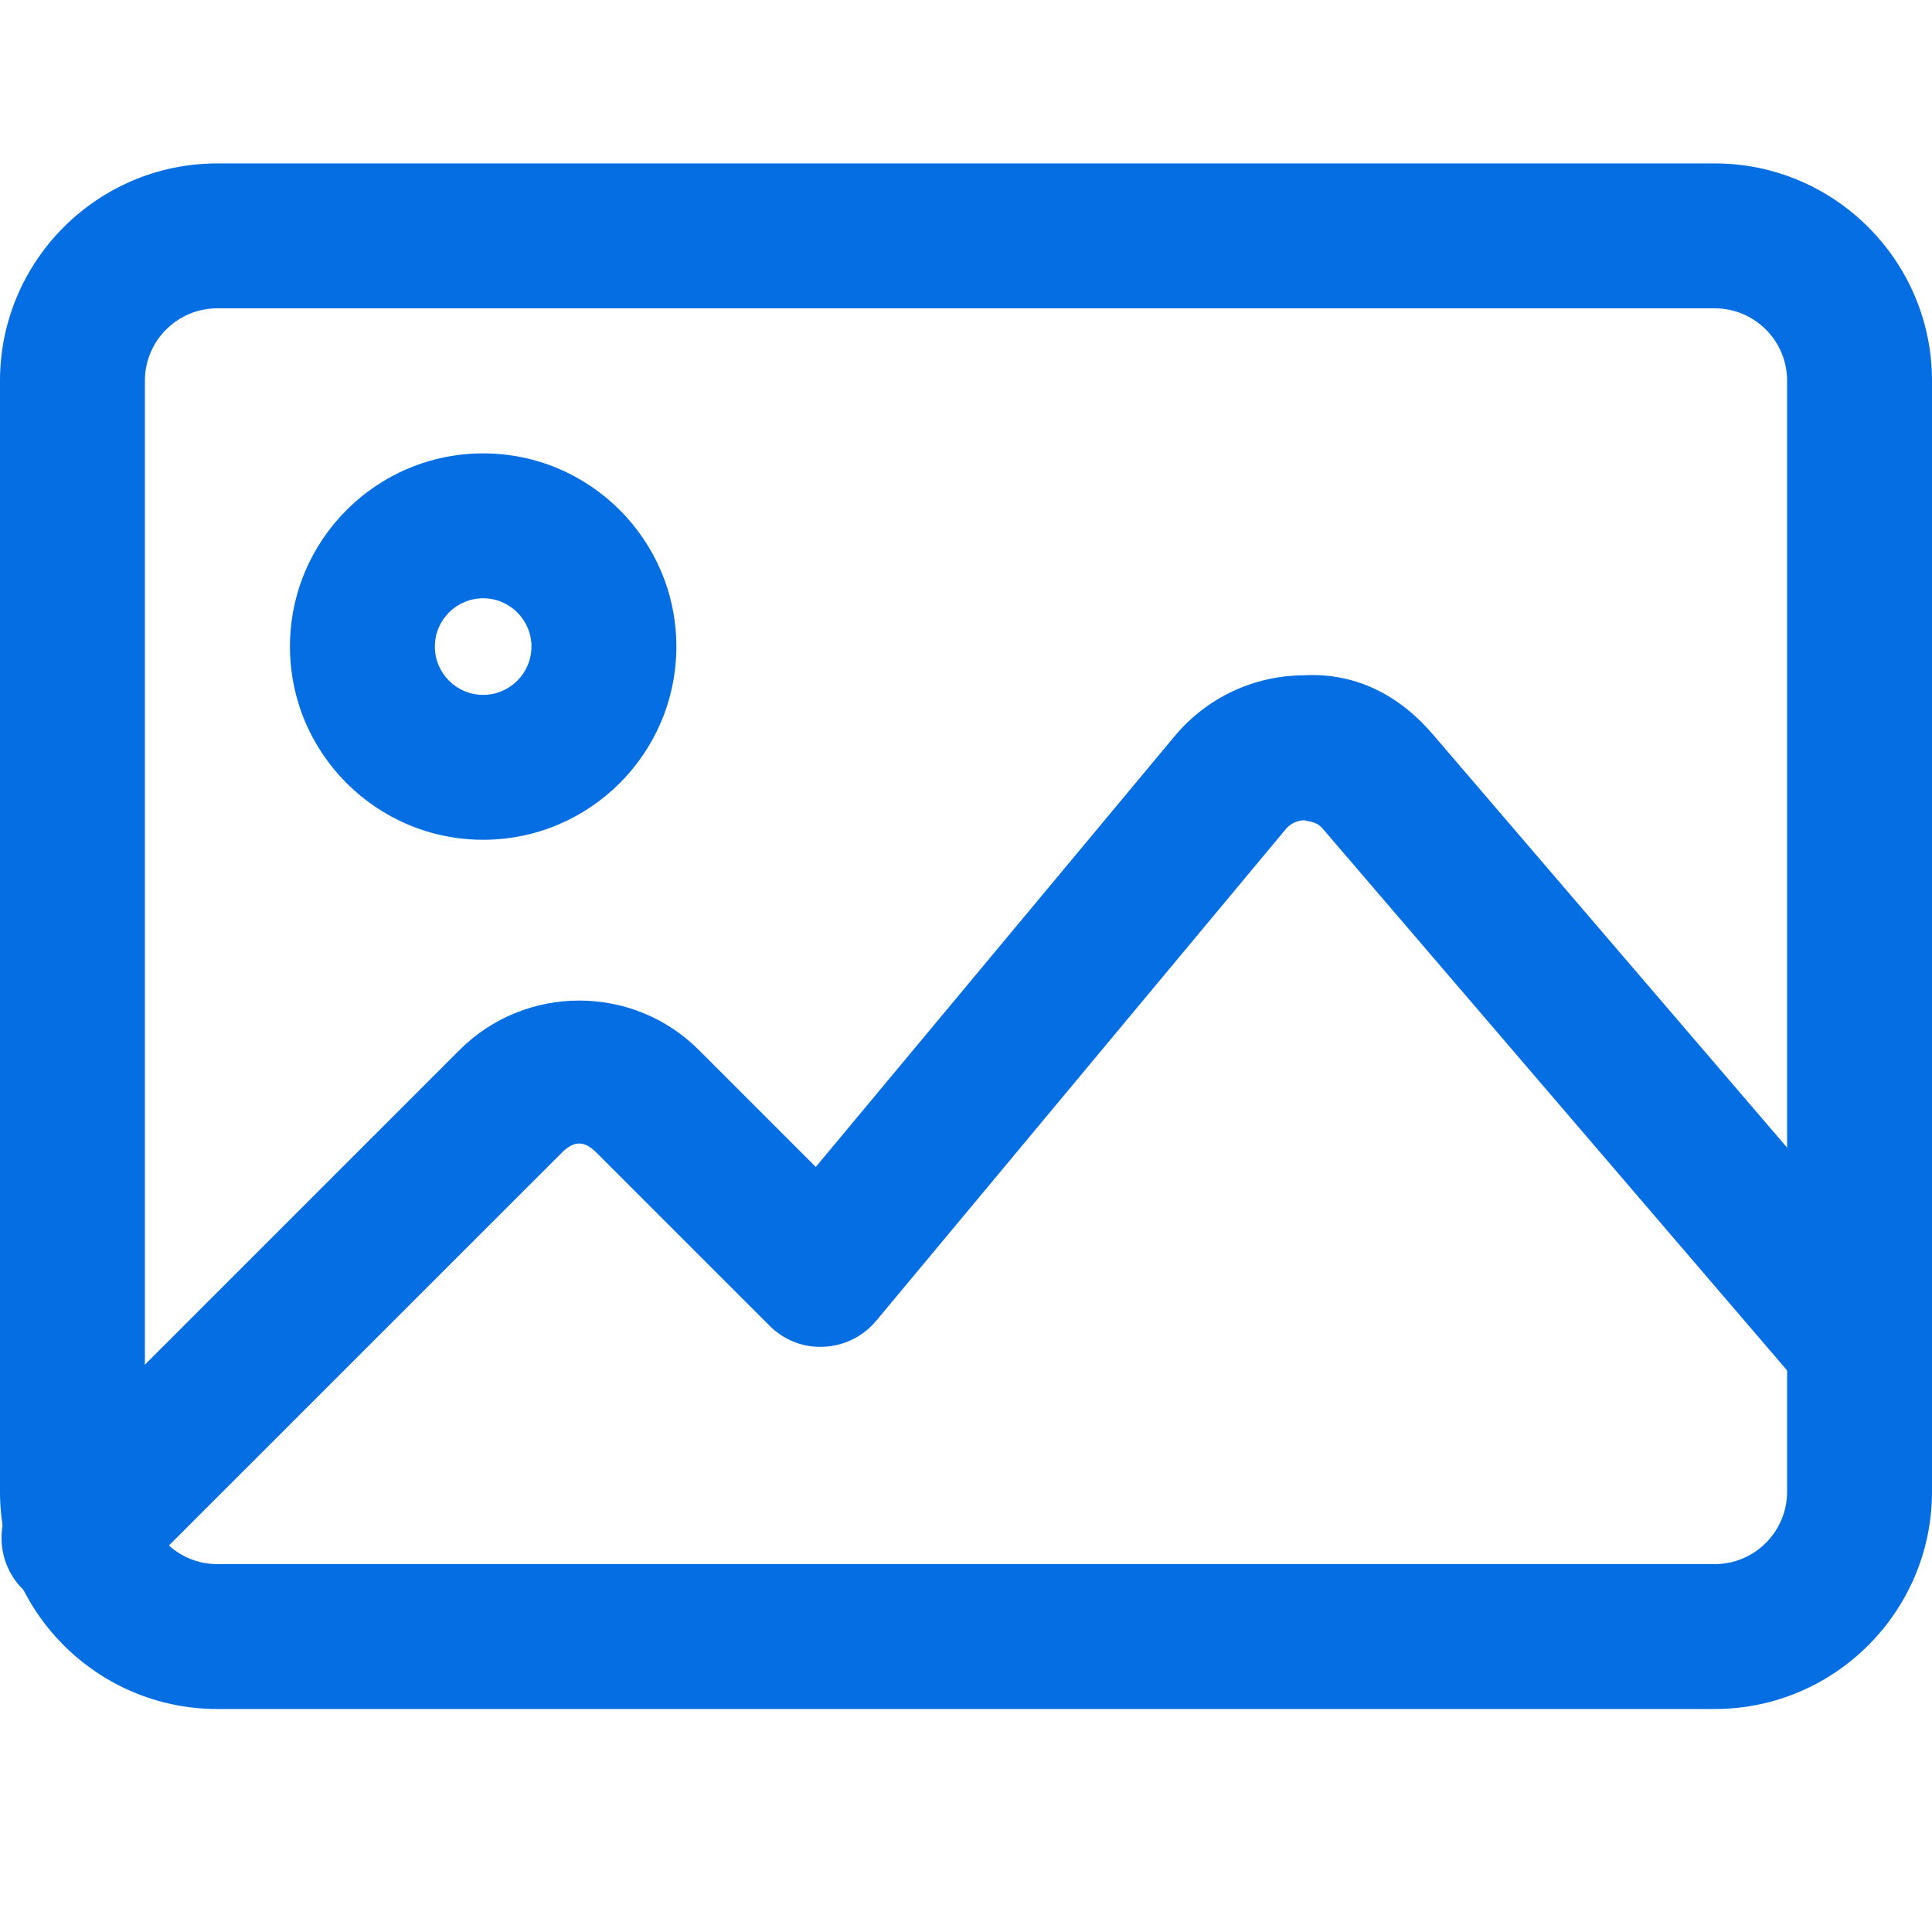
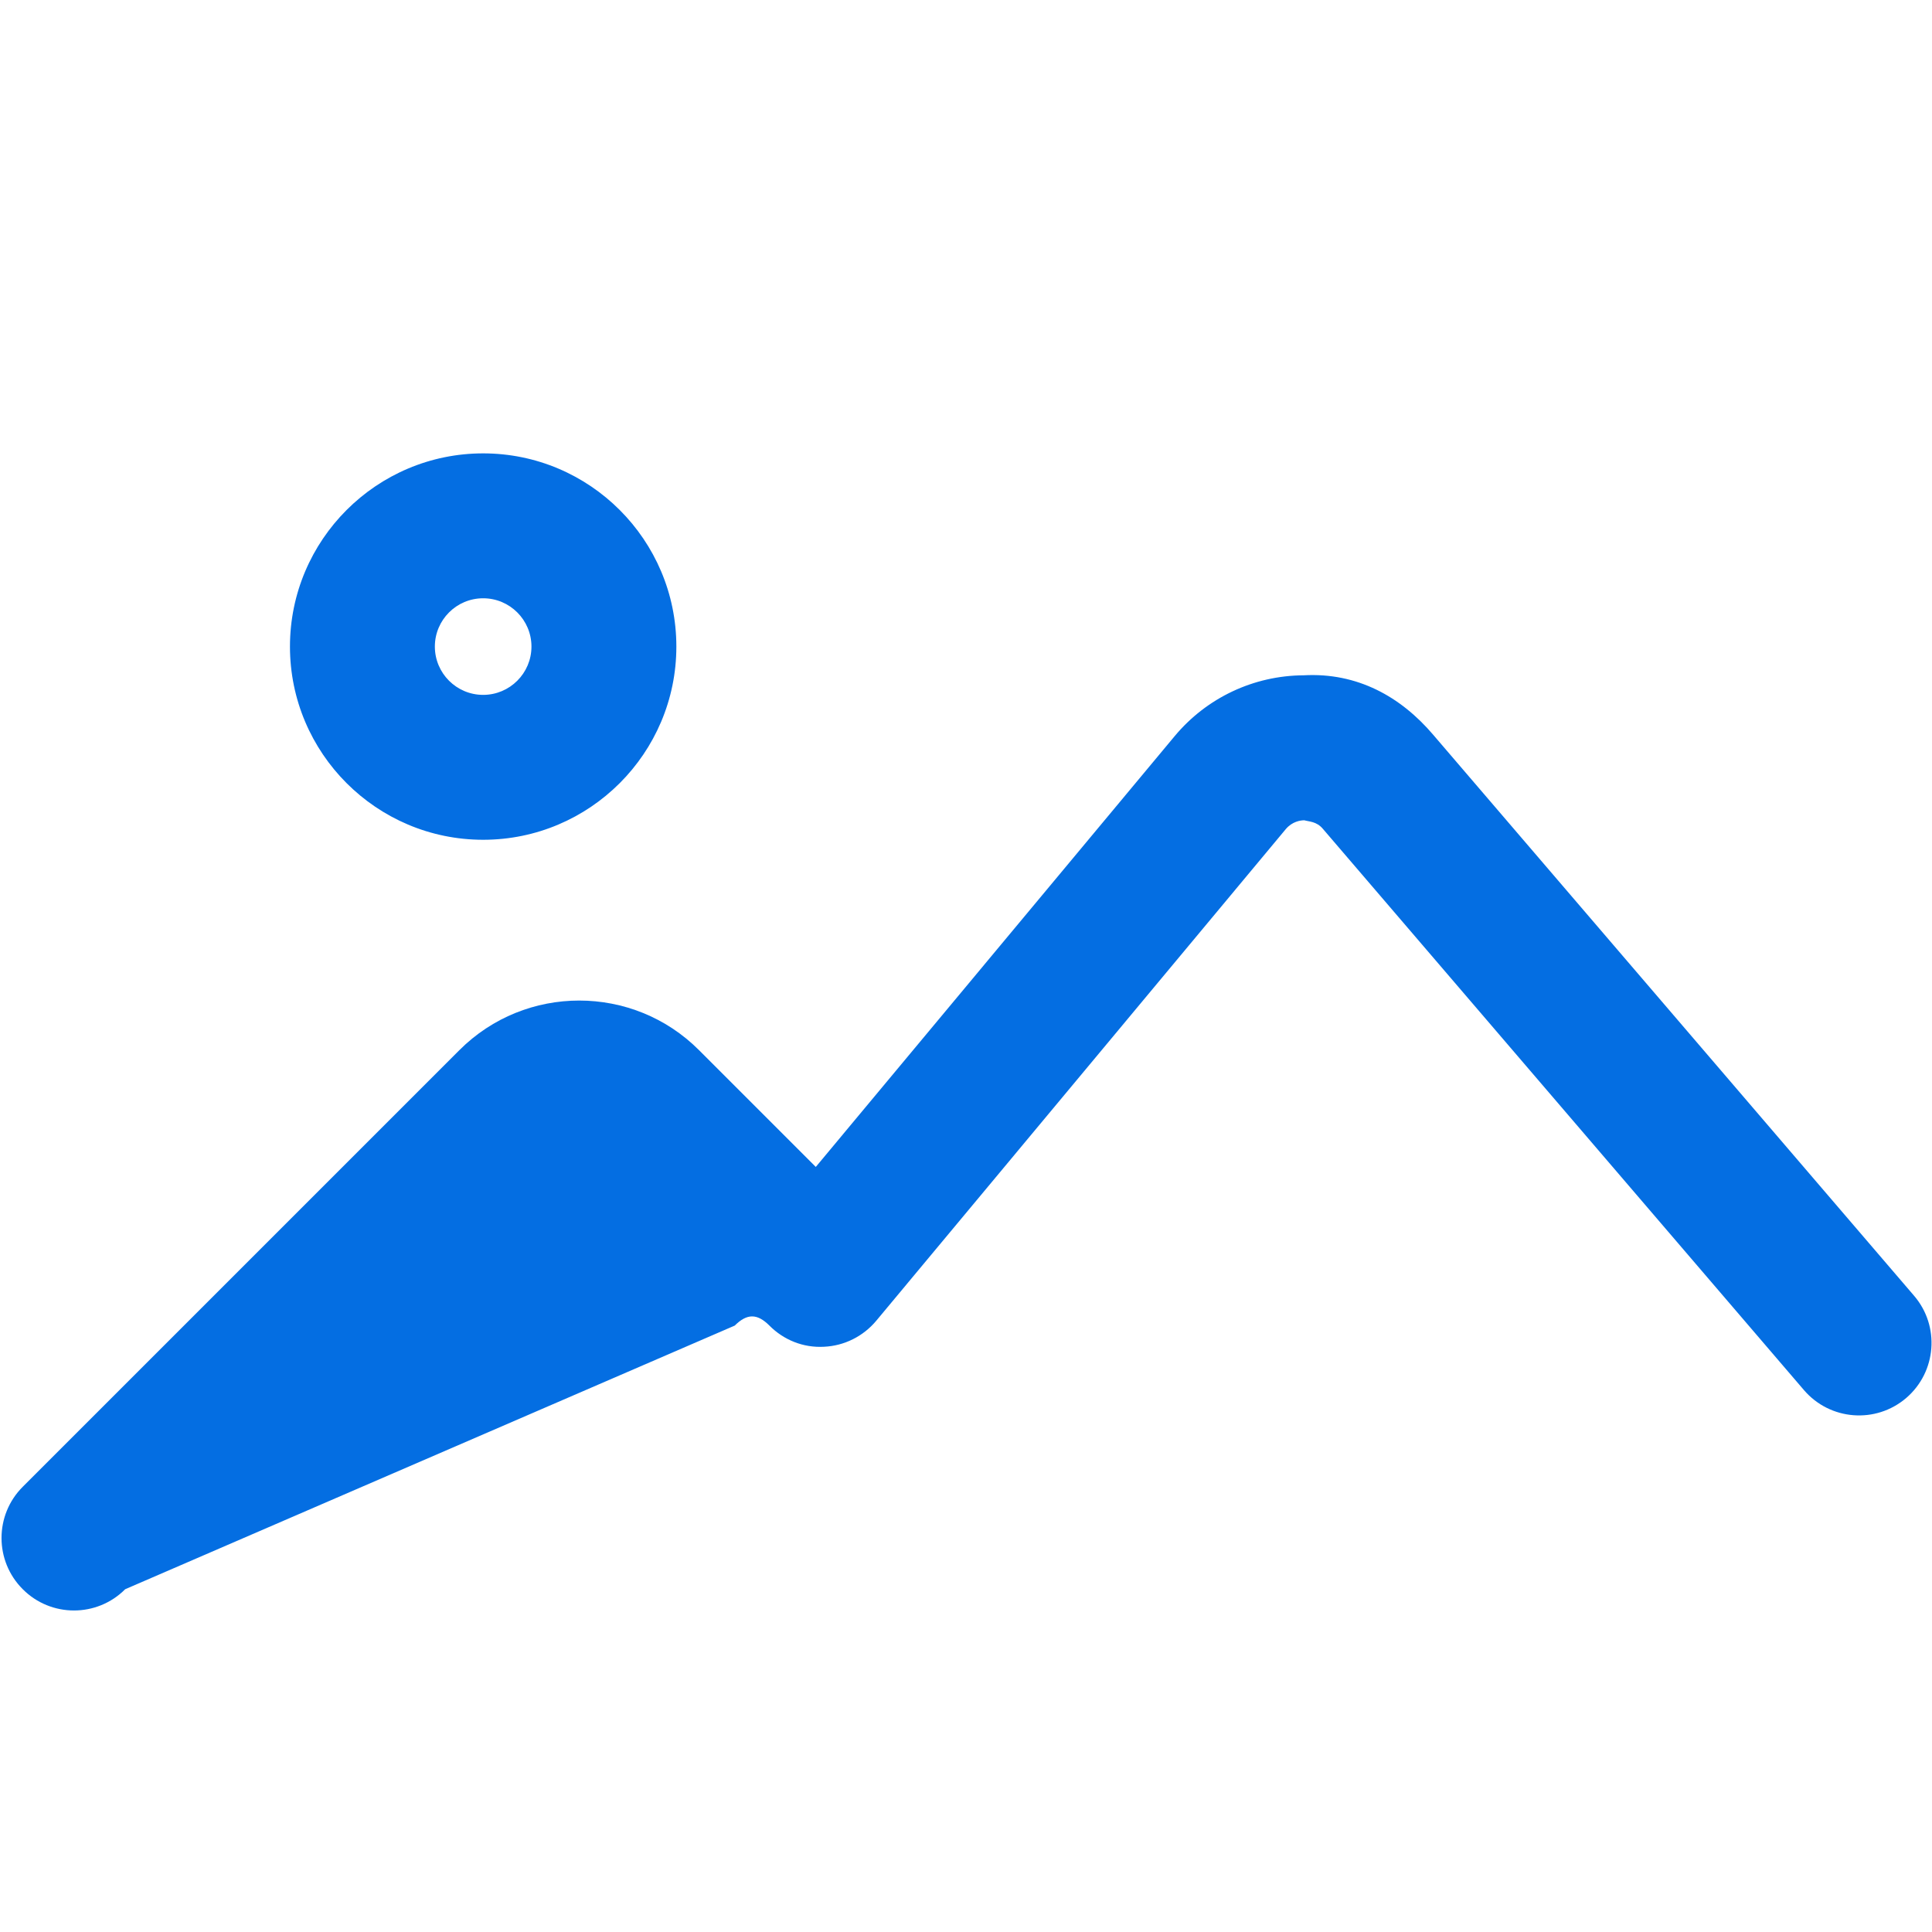
<svg xmlns="http://www.w3.org/2000/svg" width="24" height="24" fill="none">
-   <path d="M21.3 21.23H2.7C1.211 21.23 0 20.019 0 18.53V4.73c0-1.489 1.211-2.7 2.7-2.7H21.3c1.489 0 2.7 1.211 2.7 2.7V18.53c0 1.489-1.211 2.7-2.7 2.7ZM2.7 3.83c-.497 0-.9.403-.9.9V18.53c0 .497.403.9.9.9H21.3c.497 0 .9-.403.9-.9V4.73c0-.497-.403-.9-.9-.9H2.7Z" fill="#046EE2" />
-   <path d="M6.002 10.432c-1.324 0-2.4-1.076-2.4-2.4S4.678 5.632 6.002 5.632c1.324 0 2.4 1.076 2.4 2.4 0 1.324-1.076 2.4-2.4 2.4Zm0-3c-.331 0-.6.269-.6.6s.269.6.6.6c.331 0 .6-.269.6-.6s-.269-.6-.6-.6ZM.919 20.006c-.23 0-.461-.088-.636-.264-.352-.351-.352-.922 0-1.273l5.424-5.424c.821-.821 2.156-.821 2.976 0l1.451 1.451 4.457-5.35c.398-.478.983-.754 1.603-.757.667-.037 1.207.266 1.609.738l5.974 6.969c.324.377.28.946-.097 1.27-.378.324-.946.28-1.27-.097l-5.976-6.972c-.079-.095-.176-.09-.231-.107-.051 0-.151.016-.23.109l-5.088 6.108c-.162.194-.398.312-.65.323-.257.014-.499-.084-.677-.263L7.41 14.319c-.152-.152-.278-.152-.431 0L1.555 19.742c-.175.176-.406.264-.636.264Z" fill="#046EE2" />
+   <path d="M6.002 10.432c-1.324 0-2.4-1.076-2.4-2.4S4.678 5.632 6.002 5.632c1.324 0 2.4 1.076 2.4 2.4 0 1.324-1.076 2.4-2.4 2.4Zm0-3c-.331 0-.6.269-.6.6s.269.6.6.6c.331 0 .6-.269.6-.6s-.269-.6-.6-.6ZM.919 20.006c-.23 0-.461-.088-.636-.264-.352-.351-.352-.922 0-1.273l5.424-5.424c.821-.821 2.156-.821 2.976 0l1.451 1.451 4.457-5.35c.398-.478.983-.754 1.603-.757.667-.037 1.207.266 1.609.738l5.974 6.969c.324.377.28.946-.097 1.27-.378.324-.946.28-1.27-.097l-5.976-6.972c-.079-.095-.176-.09-.231-.107-.051 0-.151.016-.23.109l-5.088 6.108c-.162.194-.398.312-.65.323-.257.014-.499-.084-.677-.263c-.152-.152-.278-.152-.431 0L1.555 19.742c-.175.176-.406.264-.636.264Z" fill="#046EE2" />
</svg>